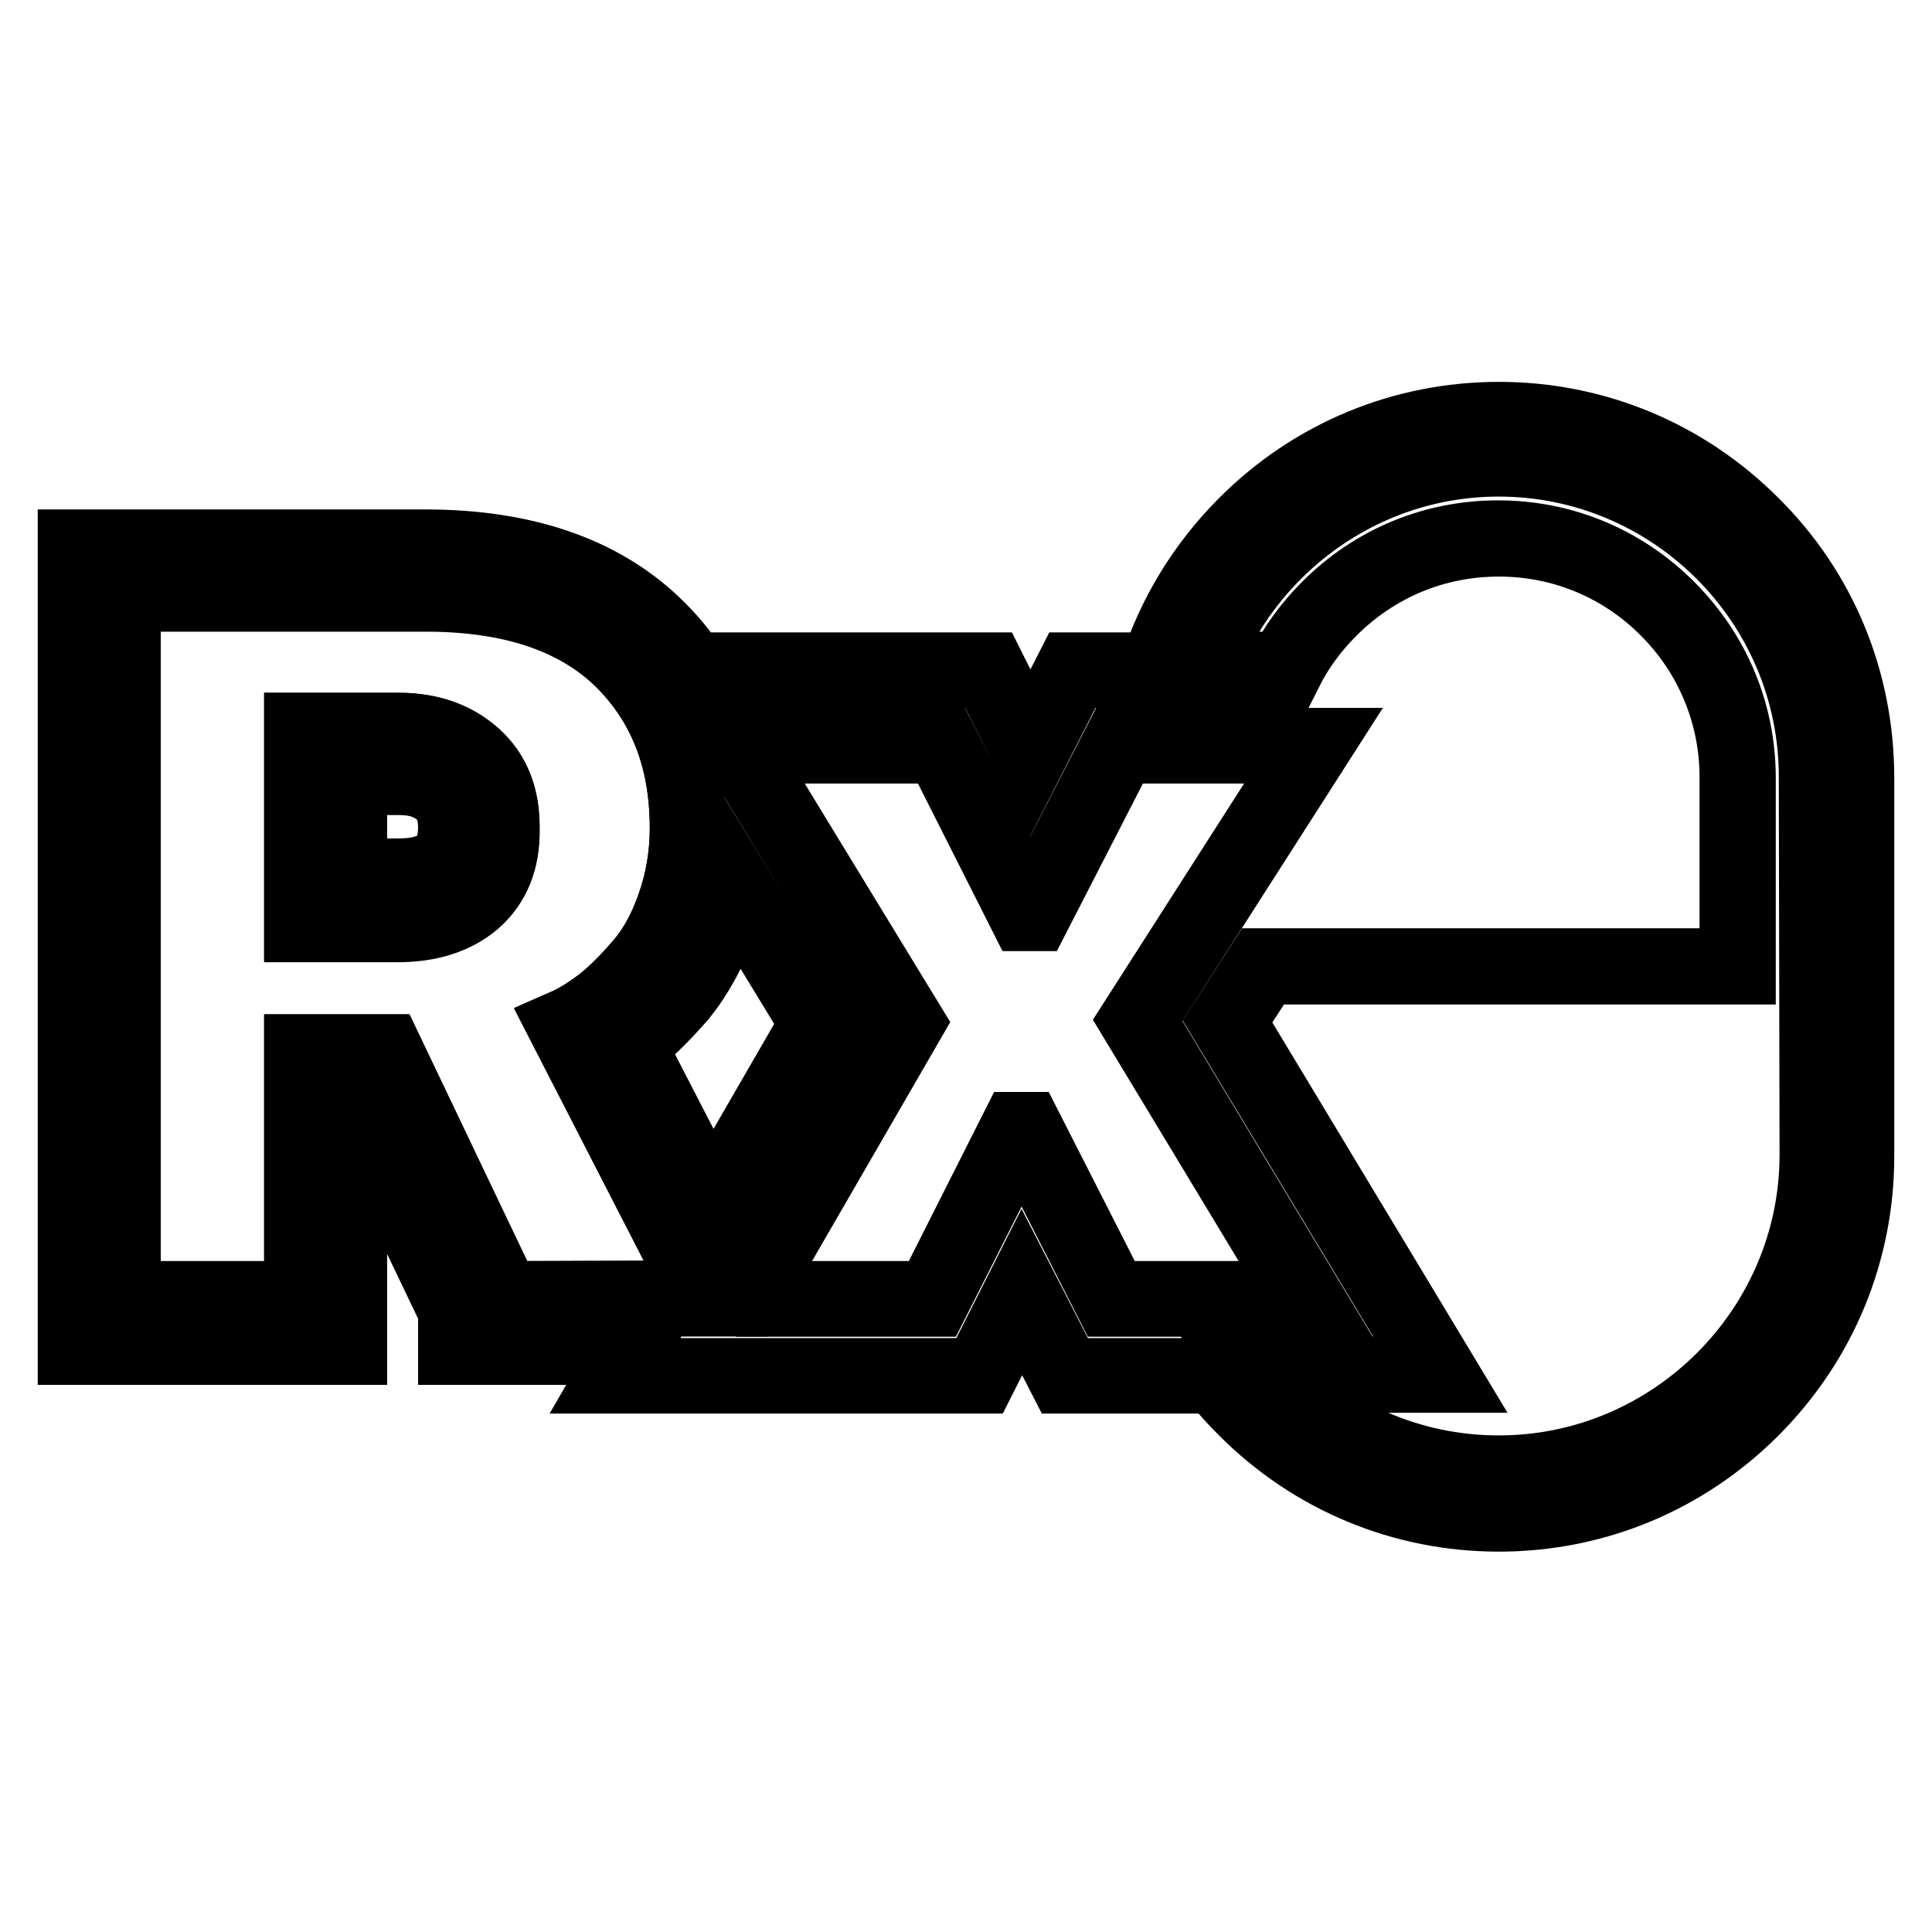
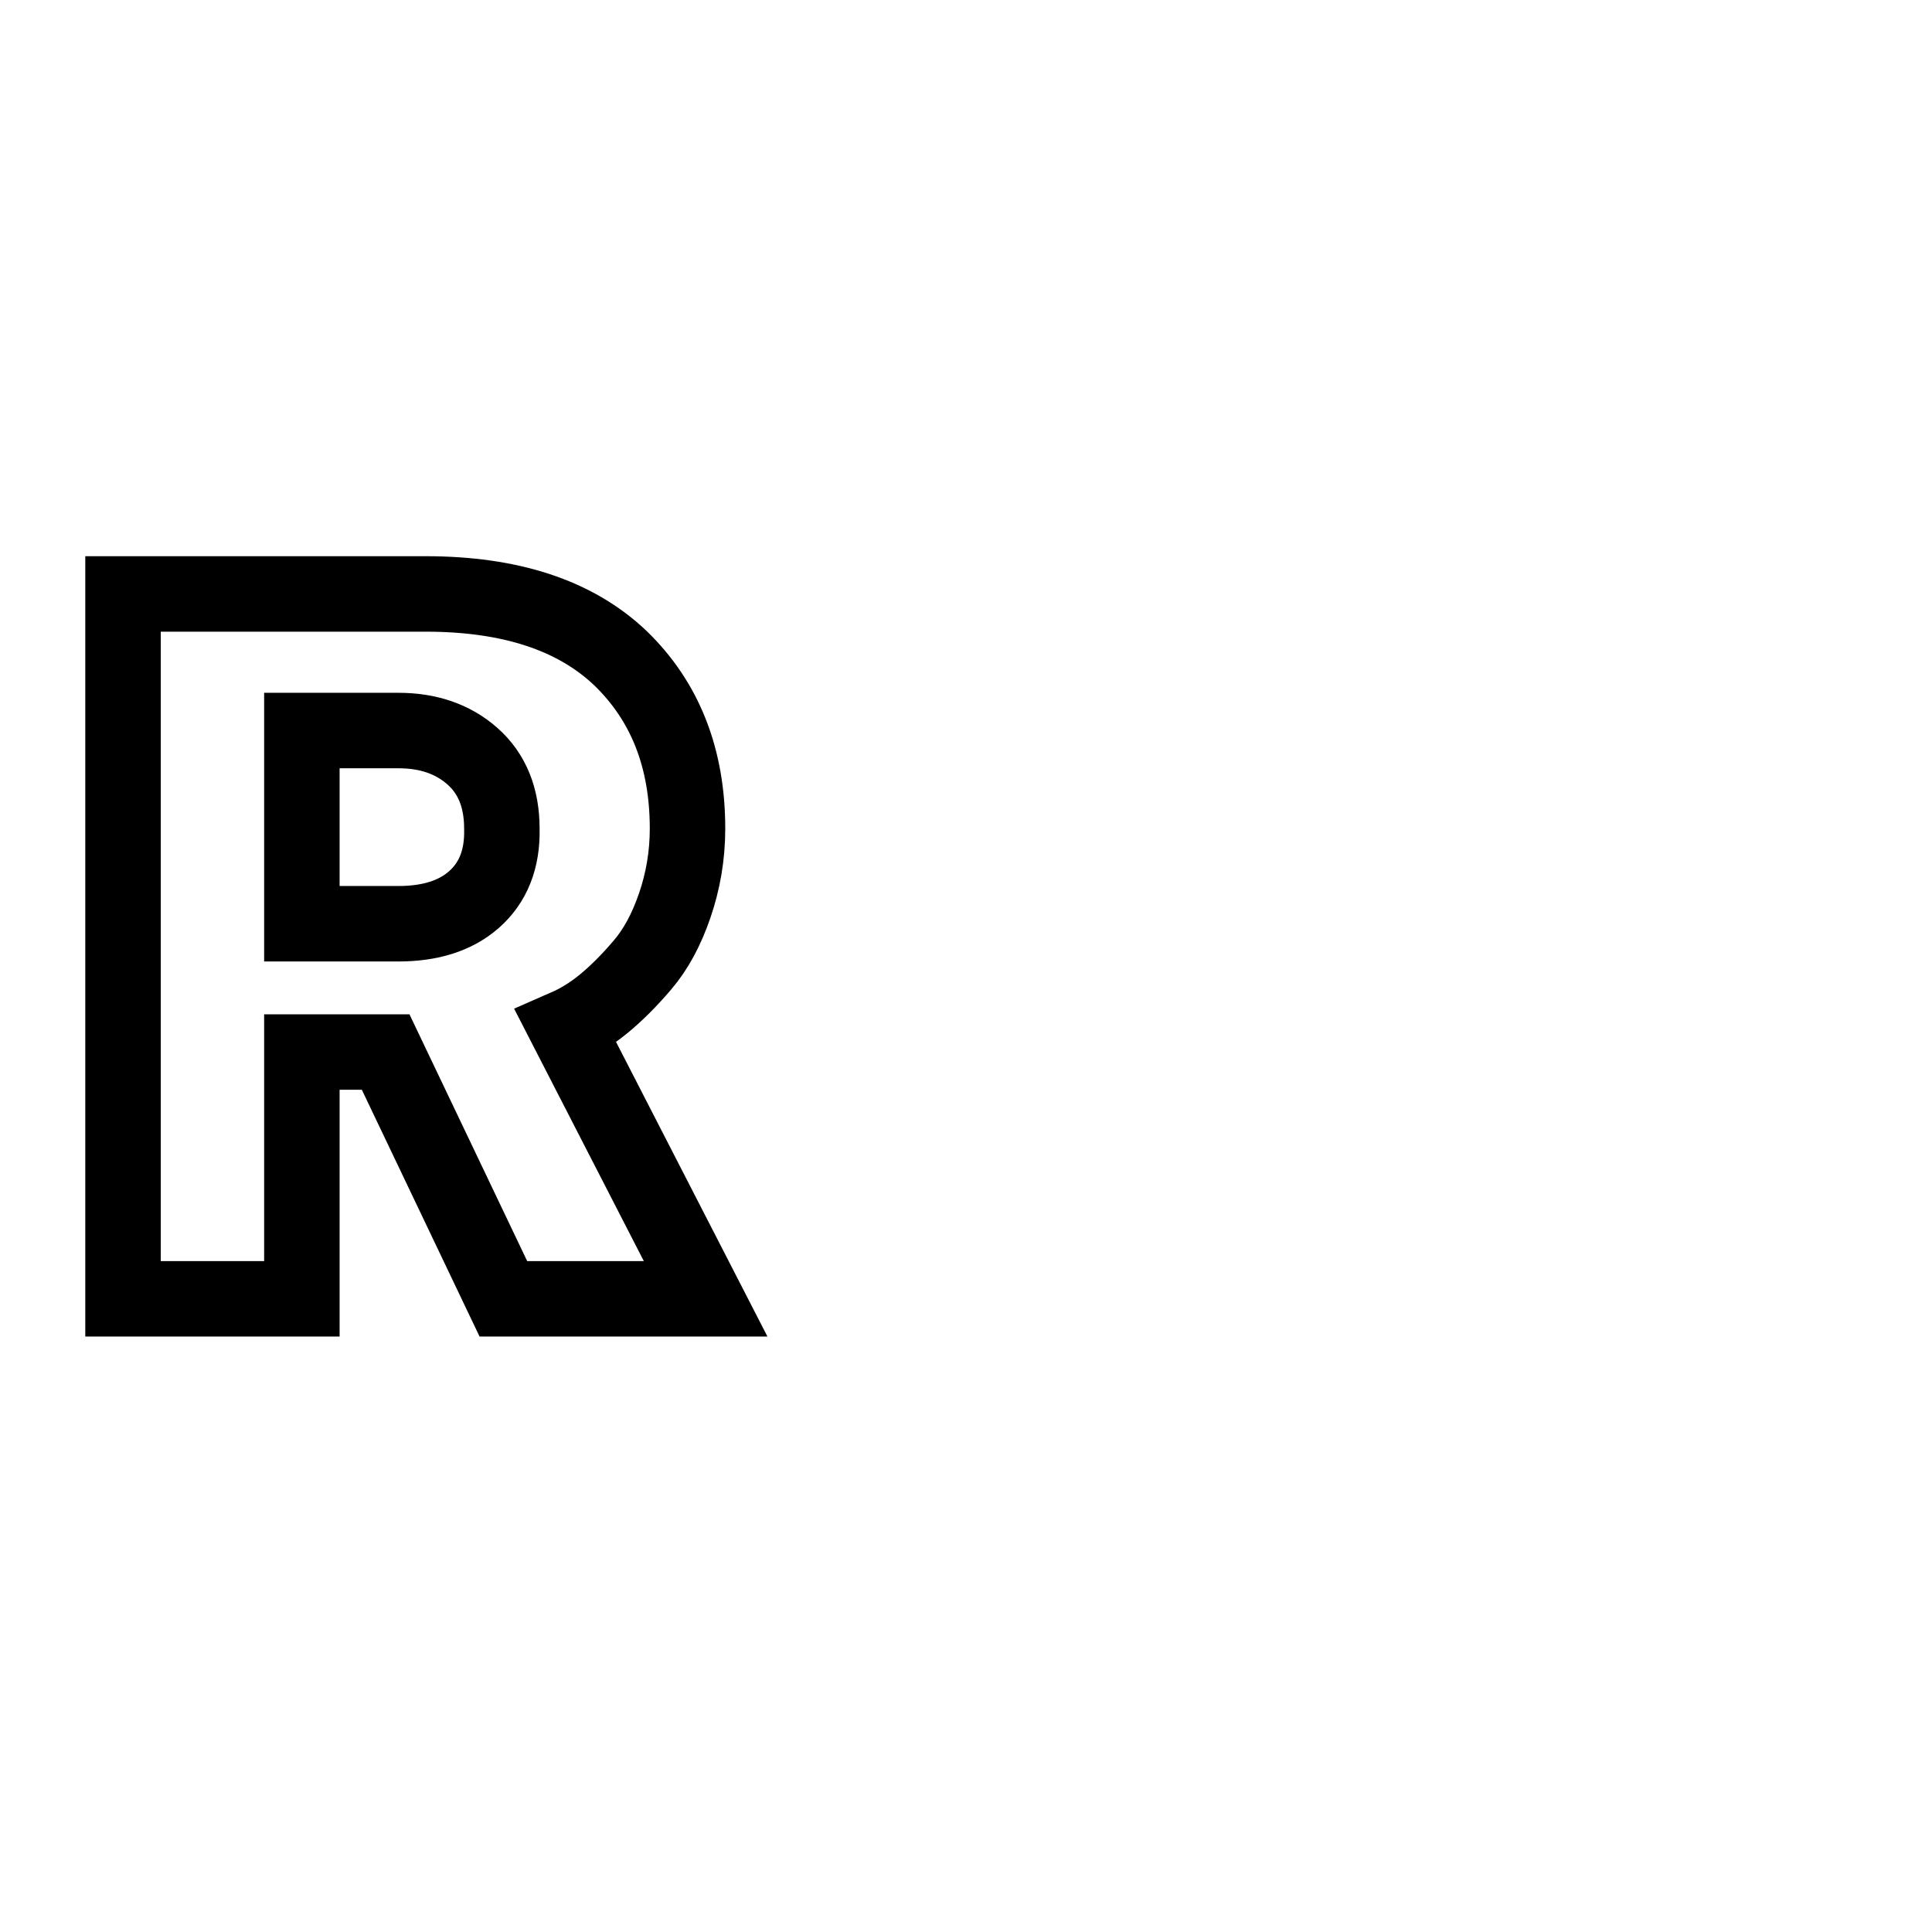
<svg xmlns="http://www.w3.org/2000/svg" version="1.1" x="0px" y="0px" viewBox="0 0 256 256" enable-background="new 0 0 256 256" xml:space="preserve">
  <g>
-     <path stroke-width="10" fill-opacity="0" stroke="#000000" d="M232.1,69.5c-9-9-20.9-13.9-33.5-13.9c-12.6,0-24.5,4.9-33.5,13.9c-5.5,5.5-9.5,12.1-11.8,19.3h-11.2 l-5.6,11l-5.5-11H91.6c-1.4-2.2-3.1-4.2-5.1-6.1c-7.2-6.8-17.3-10.2-30.2-10.2H10v106h36.3v-32.7h0.8l13.3,27.8v4.9h23.3l-2.2,3.8 h48.3l5.6-11.1l5.7,11.1h20.1c1.2,1.6,2.5,3,3.9,4.4c9,9,20.9,13.9,33.5,13.9c12.6,0,24.5-4.9,33.5-13.9c9-9,13.9-20.9,13.9-33.5 v-50.1C246,90.3,241.1,78.4,232.1,69.5z M66.7,172.1l-15.6-32.7H40v32.7H16.3V78.6h40.1c11.3,0,19.9,2.8,25.8,8.5 c6,5.7,8.9,13.2,8.9,22.6c0,3.6-0.6,7.1-1.7,10.2c-1.1,3.2-2.5,5.8-4.3,7.9c-1.8,2.1-3.5,3.8-5.1,5.1c-1.7,1.3-3.4,2.4-5,3.1 L93.5,172L66.7,172.1L66.7,172.1z M83.2,138.5c0.2-0.2,0.5-0.4,0.7-0.6c2-1.6,4-3.6,6.1-6c2.2-2.7,4-6,5.4-9.8 c0.6-1.8,1.1-3.6,1.4-5.5l11.6,19L94.3,160L83.2,138.5L83.2,138.5z M147.2,172.1l-11.4-22.4h-1l-11.3,22.4h-23l-0.8-1.5l20.3-35.1 L97.7,98.8h27.1l11.2,22.2h1l11.4-22.2H174l-23.3,36.4l22.3,36.9H147.2z M240.8,153c0,23.2-19,42.2-42.2,42.2 c-12,0-22.8-5-30.5-13.1h22.7l-28.2-46.8l4.7-7.3h62.9v-25c0-8.4-3.3-16.4-9.3-22.4c-6-6-13.9-9.3-22.4-9.3s-16.4,3.3-22.4,9.3 c-2.4,2.4-4.4,5.1-5.9,8.1h-11.4c5.9-16.3,21.5-28,39.7-28c23.2,0,42.2,19,42.2,42.2L240.8,153L240.8,153z" />
-     <path stroke-width="10" fill-opacity="0" stroke="#000000" d="M198.6,60.8c-18.2,0-33.8,11.7-39.7,28h11.4c1.5-3,3.5-5.7,5.9-8.1c6-6,13.9-9.3,22.4-9.3 s16.4,3.3,22.4,9.3s9.3,13.9,9.3,22.4v25h-62.9l-4.7,7.3l28.2,46.8h-22.7c7.7,8.1,18.5,13.1,30.5,13.1c23.2,0,42.2-19,42.2-42.2 v-50.1C240.8,79.8,221.8,60.8,198.6,60.8z" />
-     <path stroke-width="10" fill-opacity="0" stroke="#000000" d="M150.8,135.2l23.3-36.4h-25.8l-11.4,22.2h-1l-11.2-22.2H97.7l22.4,36.7l-20.3,35.1l0.8,1.5h23l11.3-22.4h1 l11.4,22.4H173L150.8,135.2z" />
-     <path stroke-width="10" fill-opacity="0" stroke="#000000" d="M62.7,100.2c-2.6-2.3-5.9-3.4-9.8-3.4H40v25.7h12.7c4.2,0,7.5-1.1,10-3.2c2.5-2.2,3.8-5.3,3.8-9.4 C66.6,105.7,65.3,102.5,62.7,100.2z M58.7,114.4c-1.4,1.2-3.3,1.7-6,1.7h-6.4V103h6.6c2.4,0,4.2,0.6,5.7,1.9 c0.8,0.7,1.8,1.9,1.8,4.9C60.3,113.1,59.1,114,58.7,114.4z" />
    <path stroke-width="10" fill-opacity="0" stroke="#000000" d="M80,133c1.7-1.4,3.4-3.1,5.1-5.1c1.8-2.1,3.2-4.7,4.3-7.9c1.1-3.2,1.7-6.6,1.7-10.2c0-9.4-3-16.9-8.9-22.6 c-6-5.7-14.6-8.5-25.8-8.5H16.3v93.4H40v-32.7h11.1l15.6,32.7h26.8L75,136.1C76.6,135.4,78.3,134.4,80,133z M62.8,119.2 c-2.5,2.2-5.9,3.2-10,3.2H40V96.8h12.8c3.9,0,7.2,1.1,9.8,3.4c2.6,2.3,3.9,5.5,3.9,9.6C66.6,113.9,65.3,117,62.8,119.2z" />
  </g>
</svg>